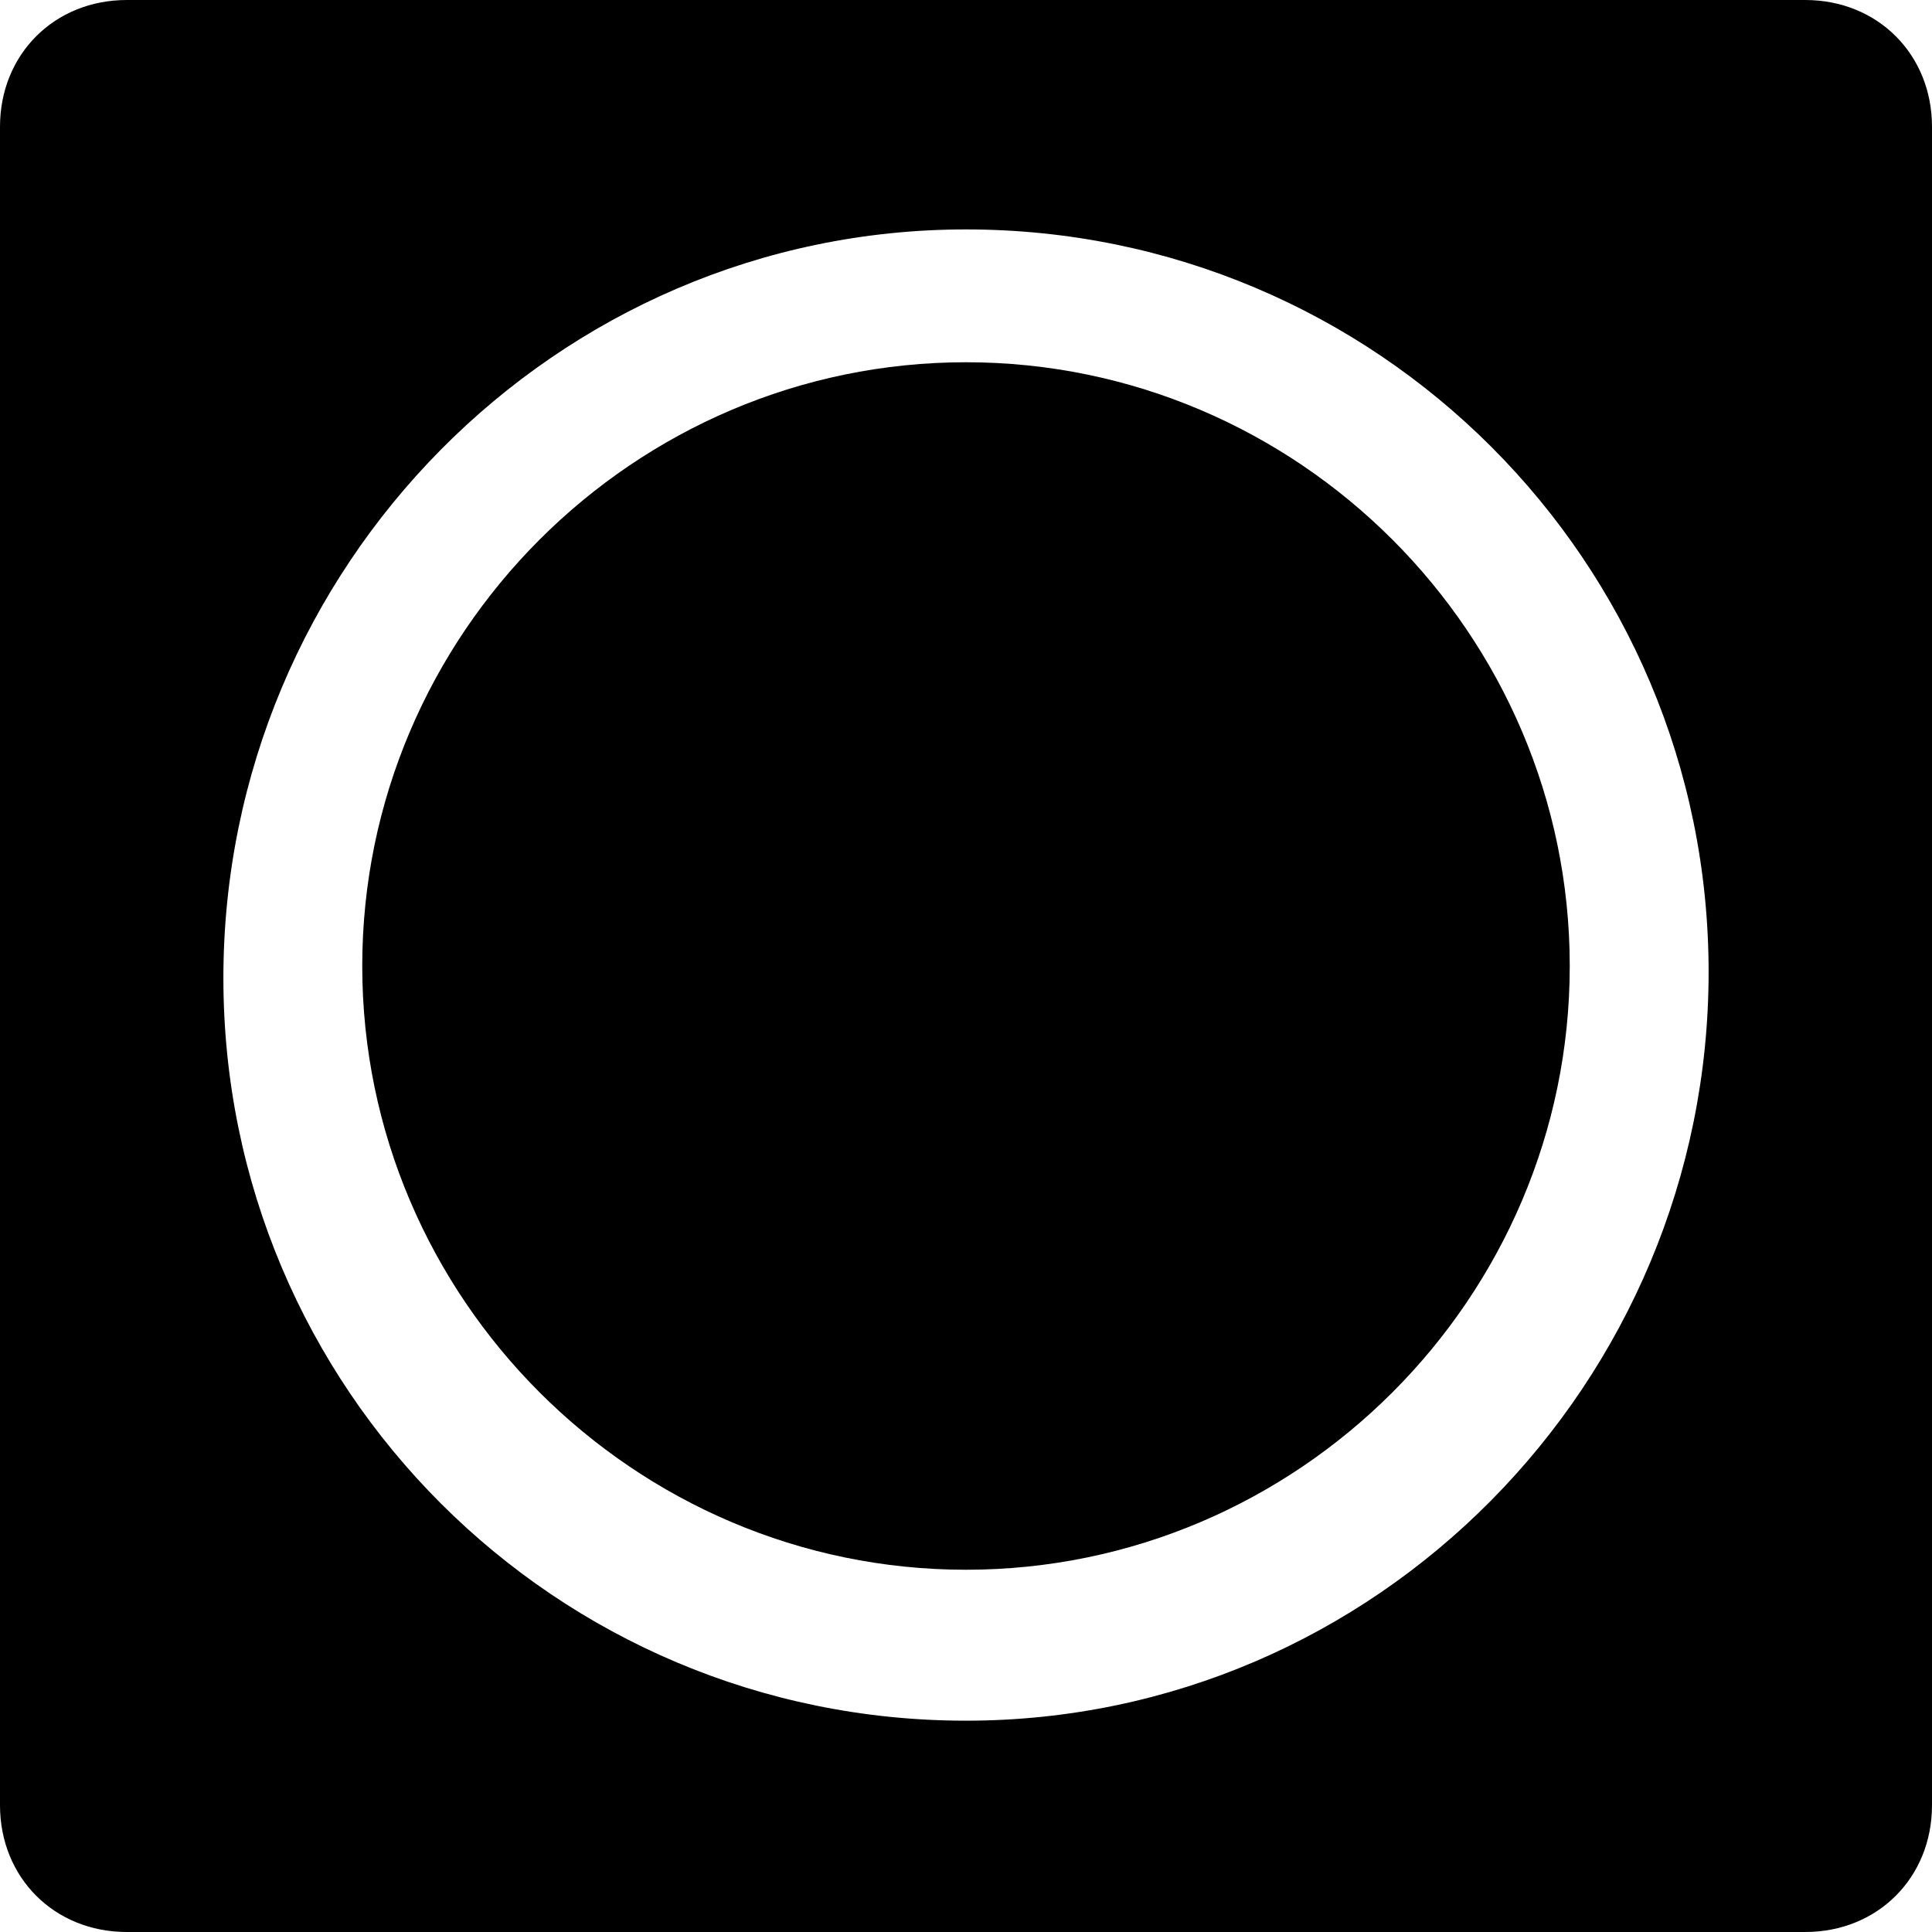
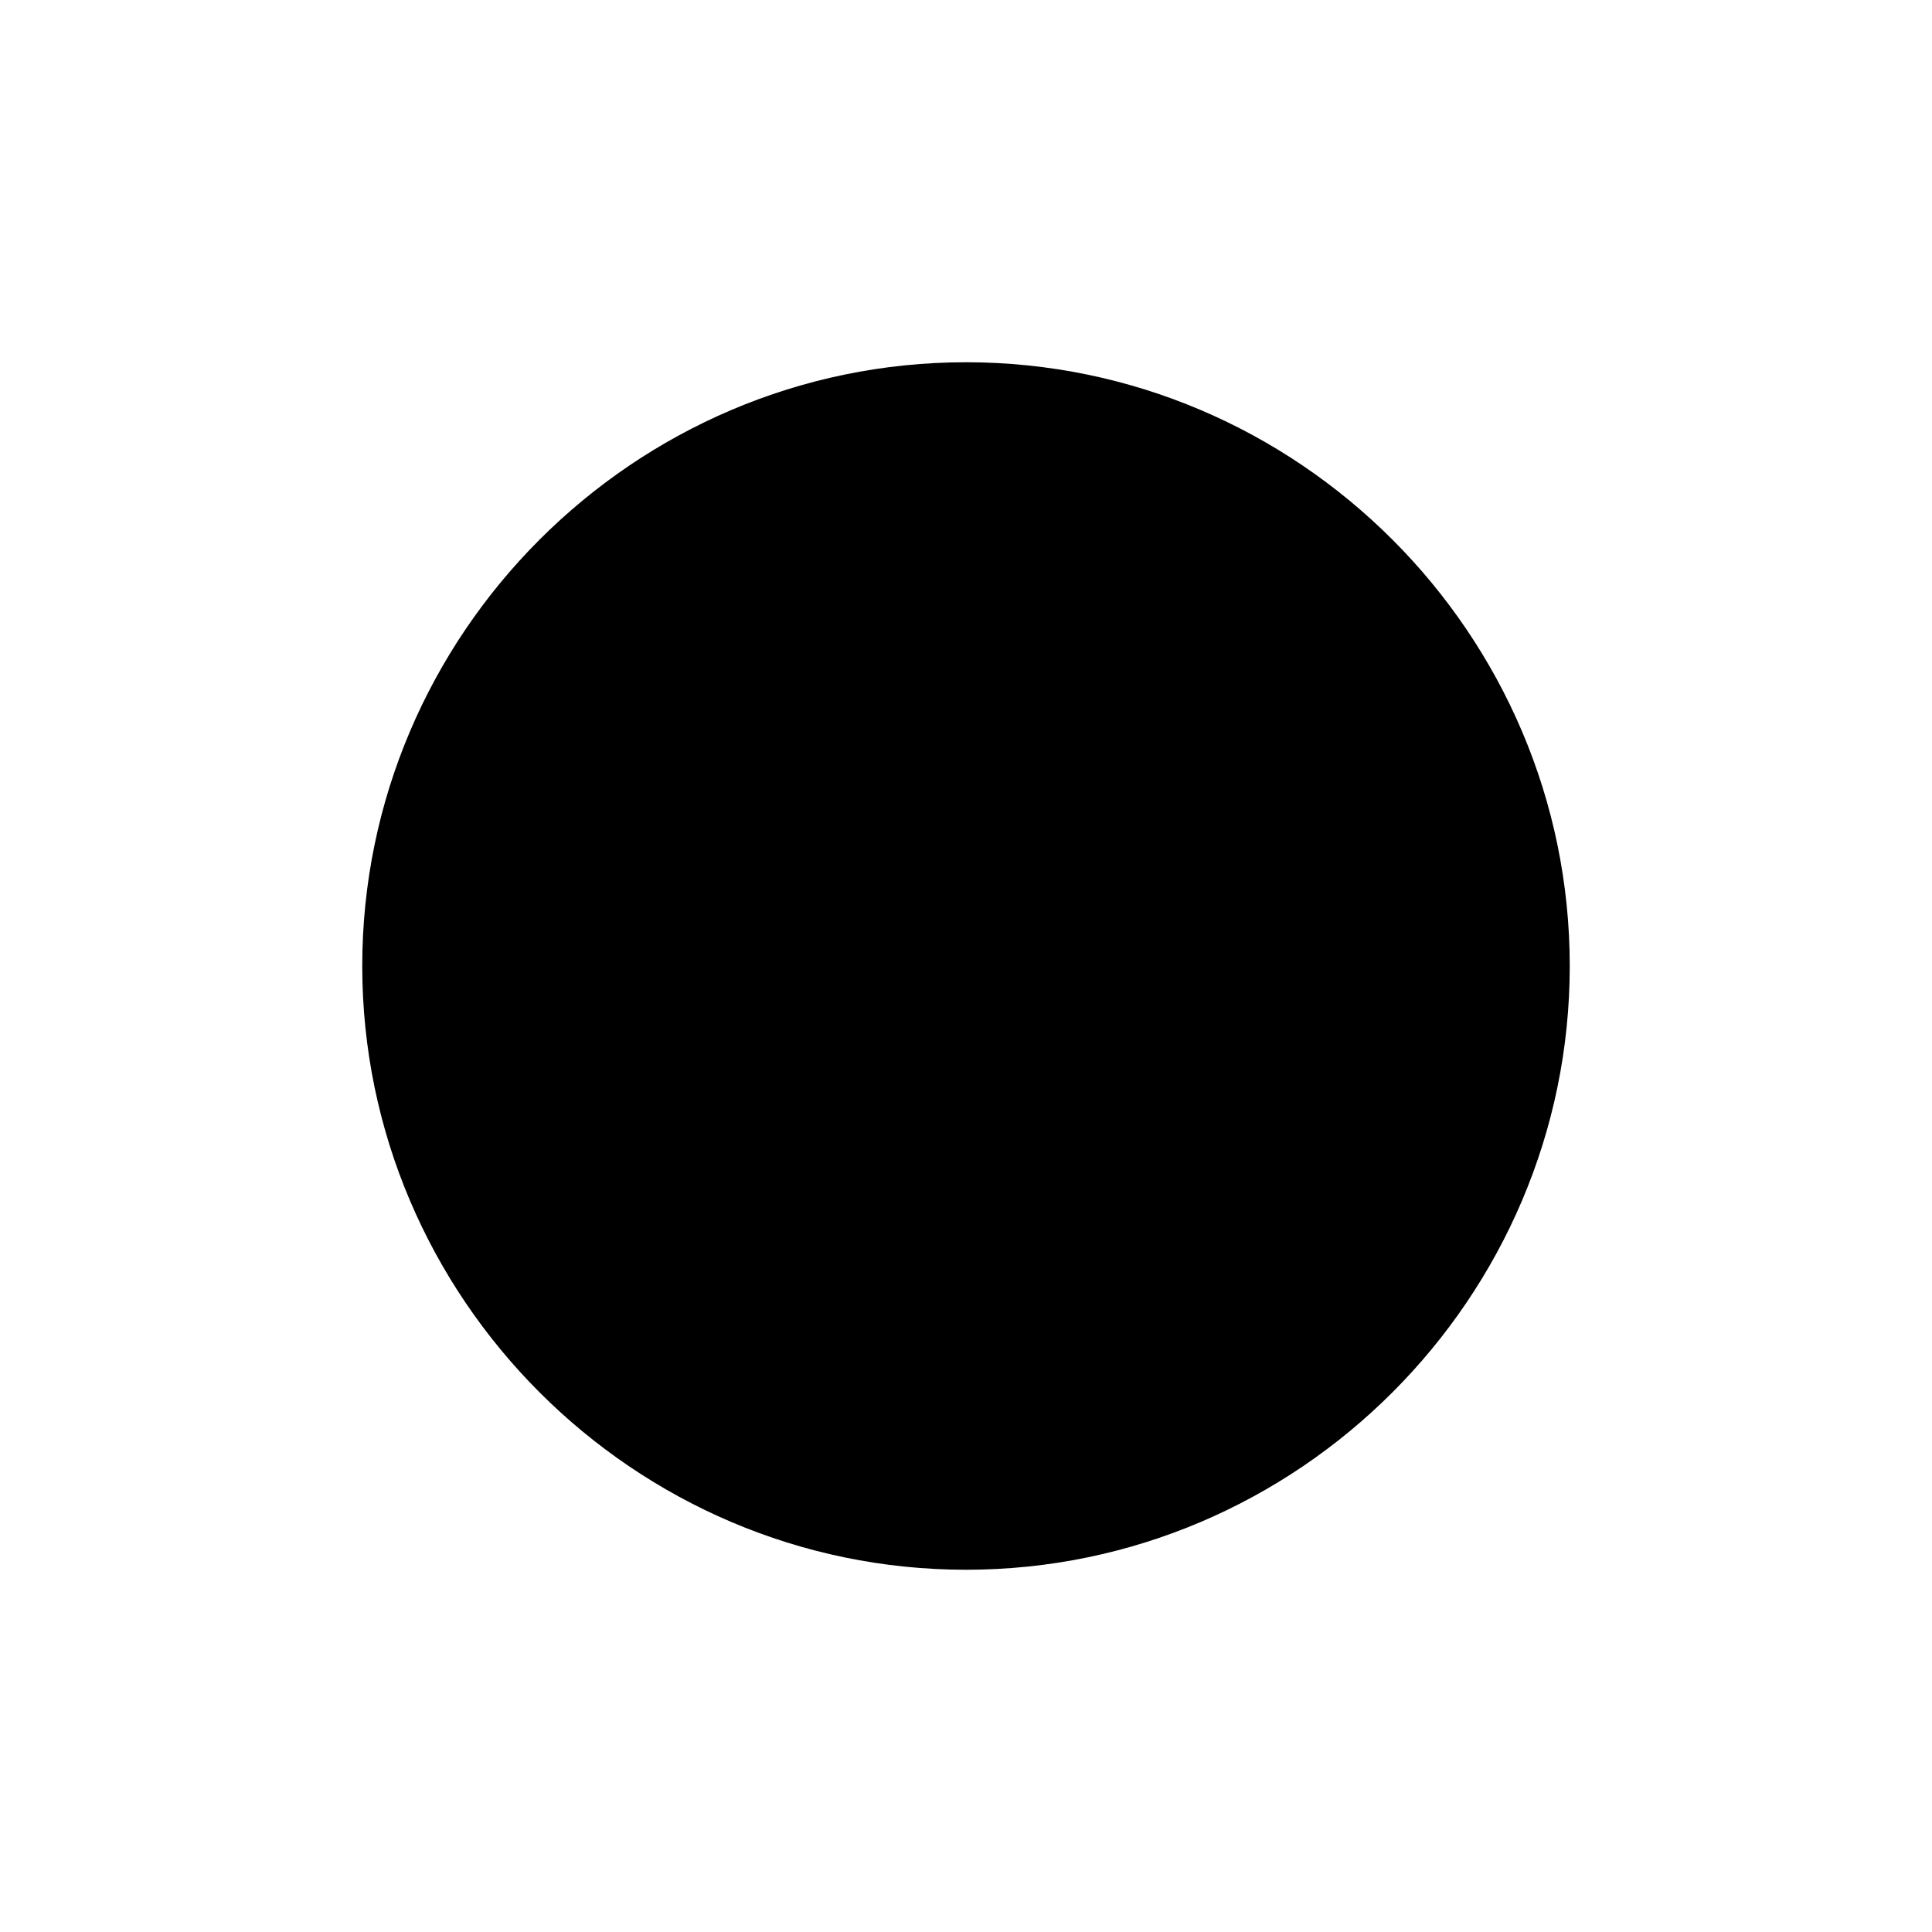
<svg xmlns="http://www.w3.org/2000/svg" version="1.1" id="Ebene_1" x="0px" y="0px" viewBox="0 0 32 32" style="enable-background:new 0 0 32 32;" xml:space="preserve">
  <path d="M26,16c0,5.5-4.5,10-10,10c-5.5,0-10-4.5-10-10S10.5,6,16,6C21.5,6,26,10.5,26,16z" />
-   <path d="M29.9,0H2.1C0.9,0,0,0.9,0,2.1v27.8C0,31.1,0.9,32,2.1,32h27.8c1.2,0,2.1-0.9,2.1-2.1V2.1C32,0.9,31.1,0,29.9,0z M16,28.5  C9.2,28.5,3.7,23,3.7,16.2C3.7,9.4,9.2,3.8,16,3.8s12.3,5.5,12.3,12.3S22.8,28.5,16,28.5z" />
</svg>